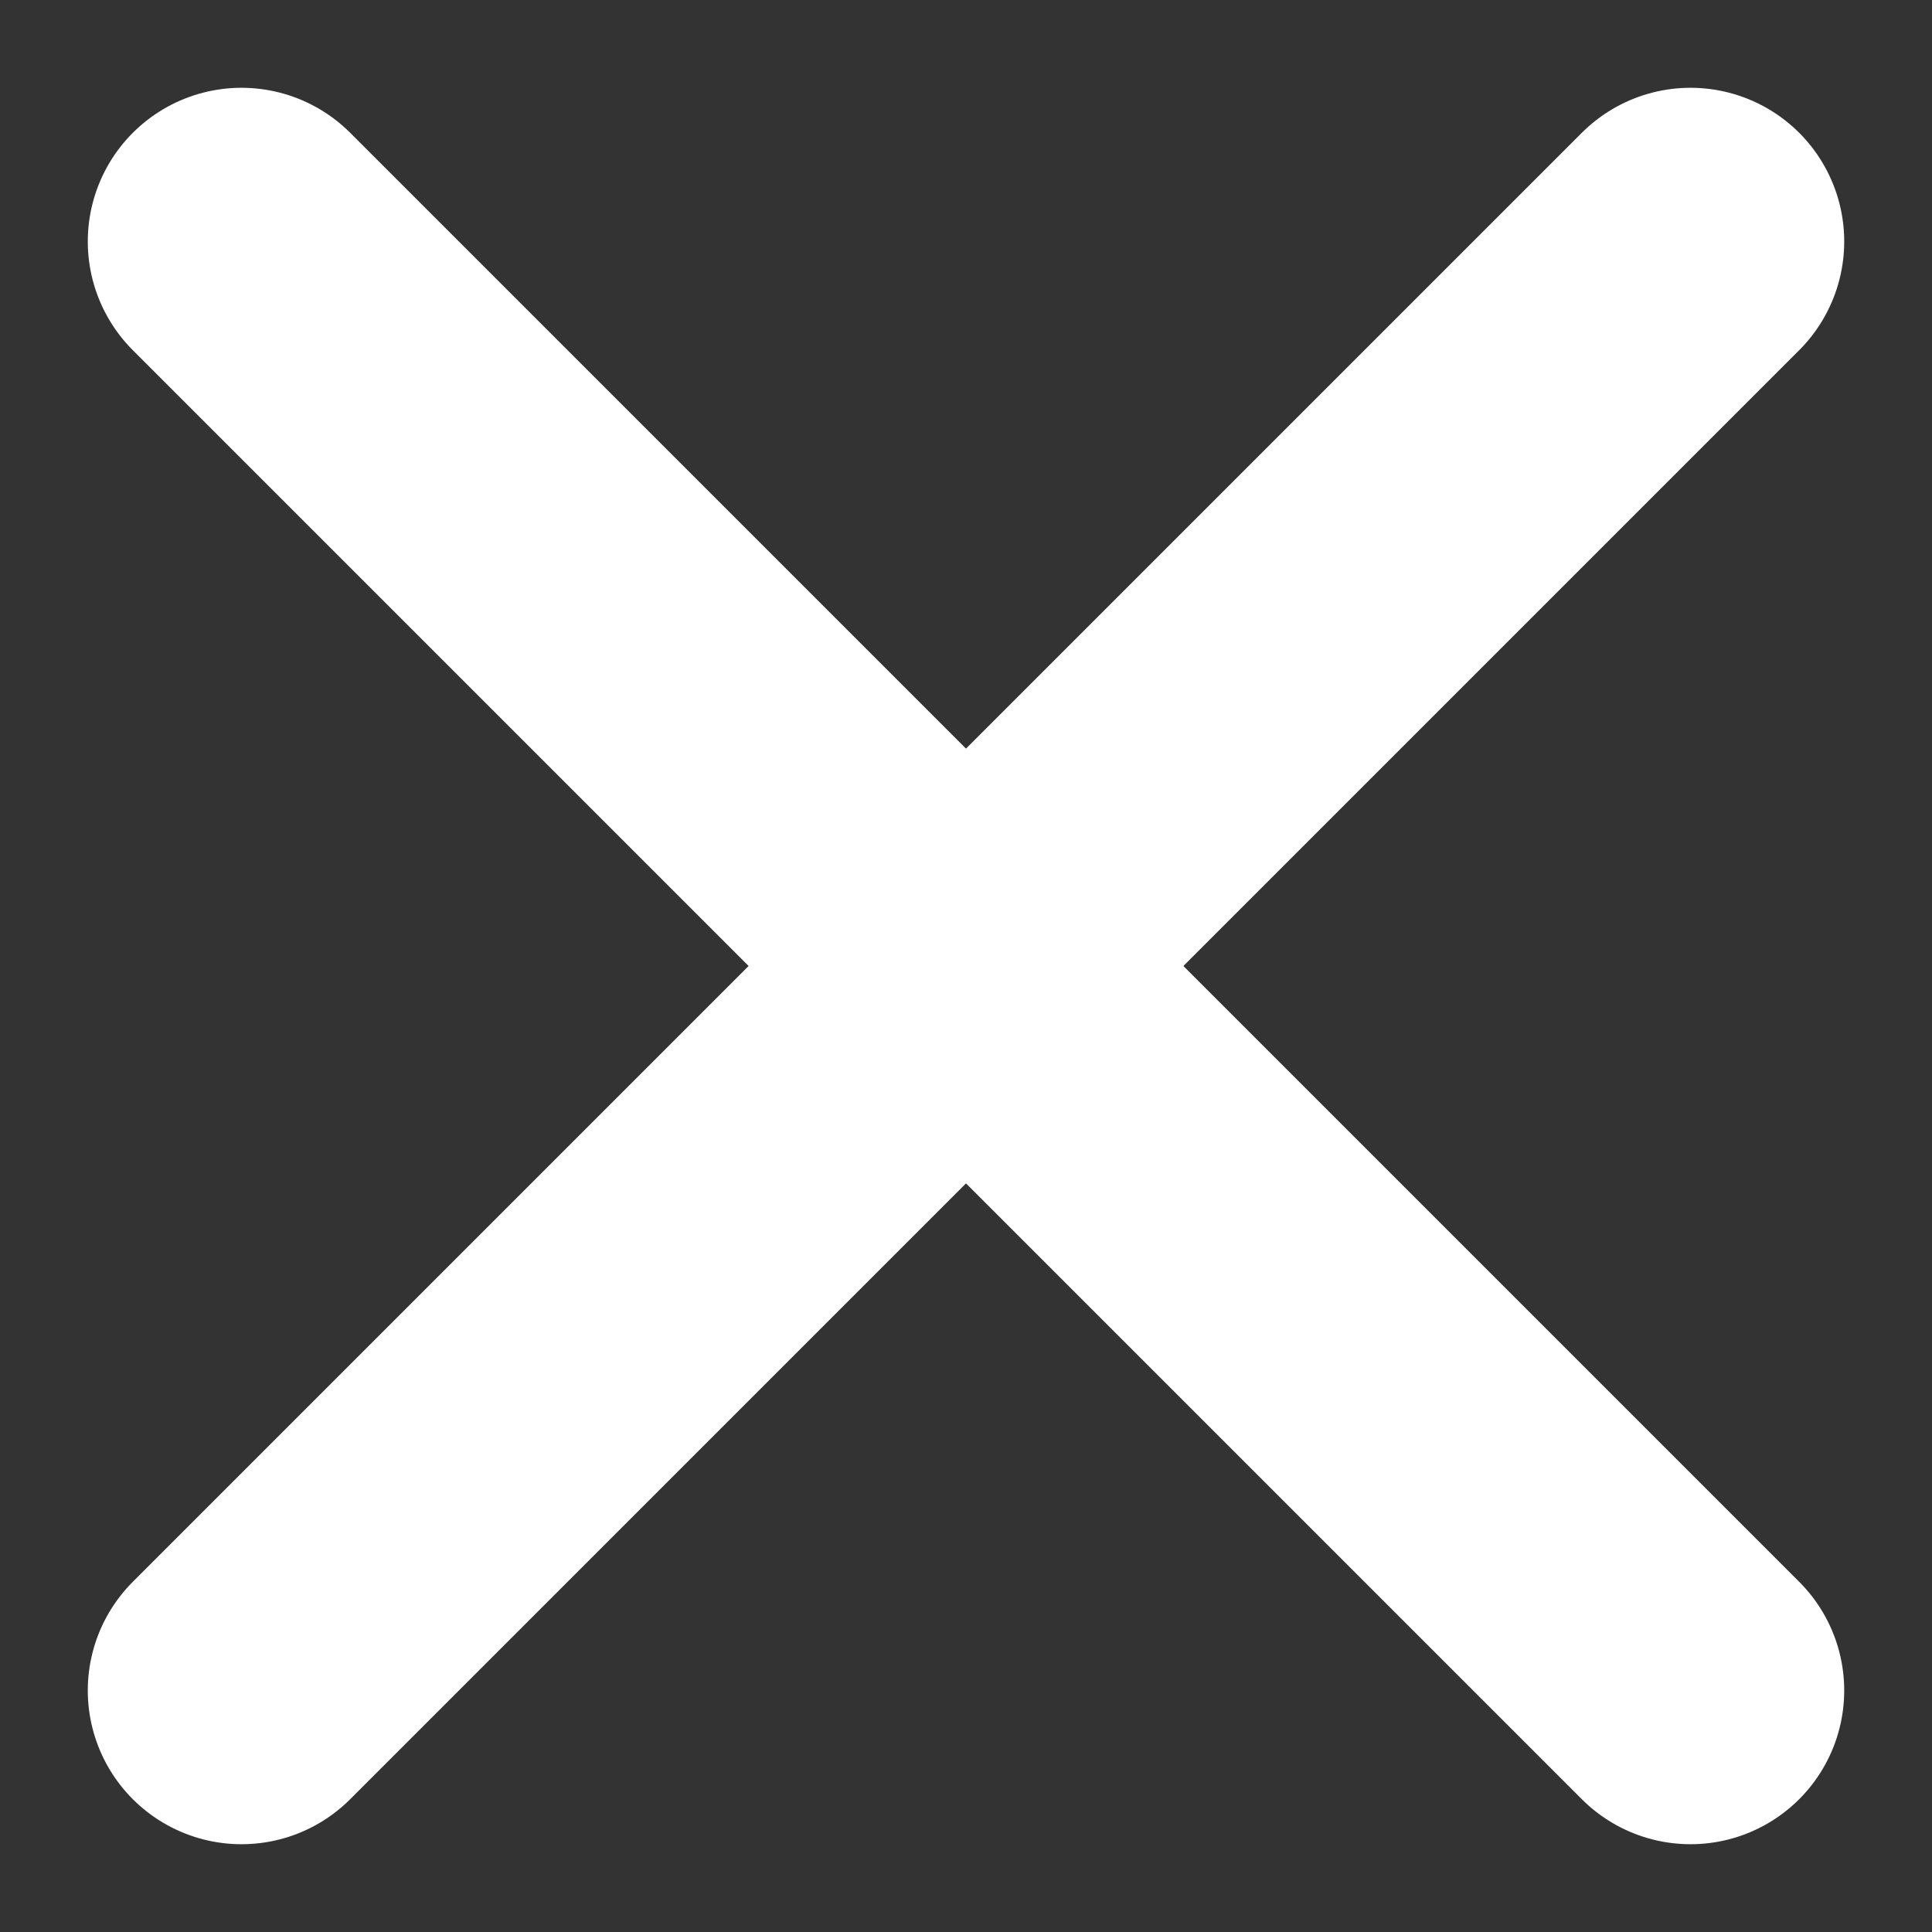
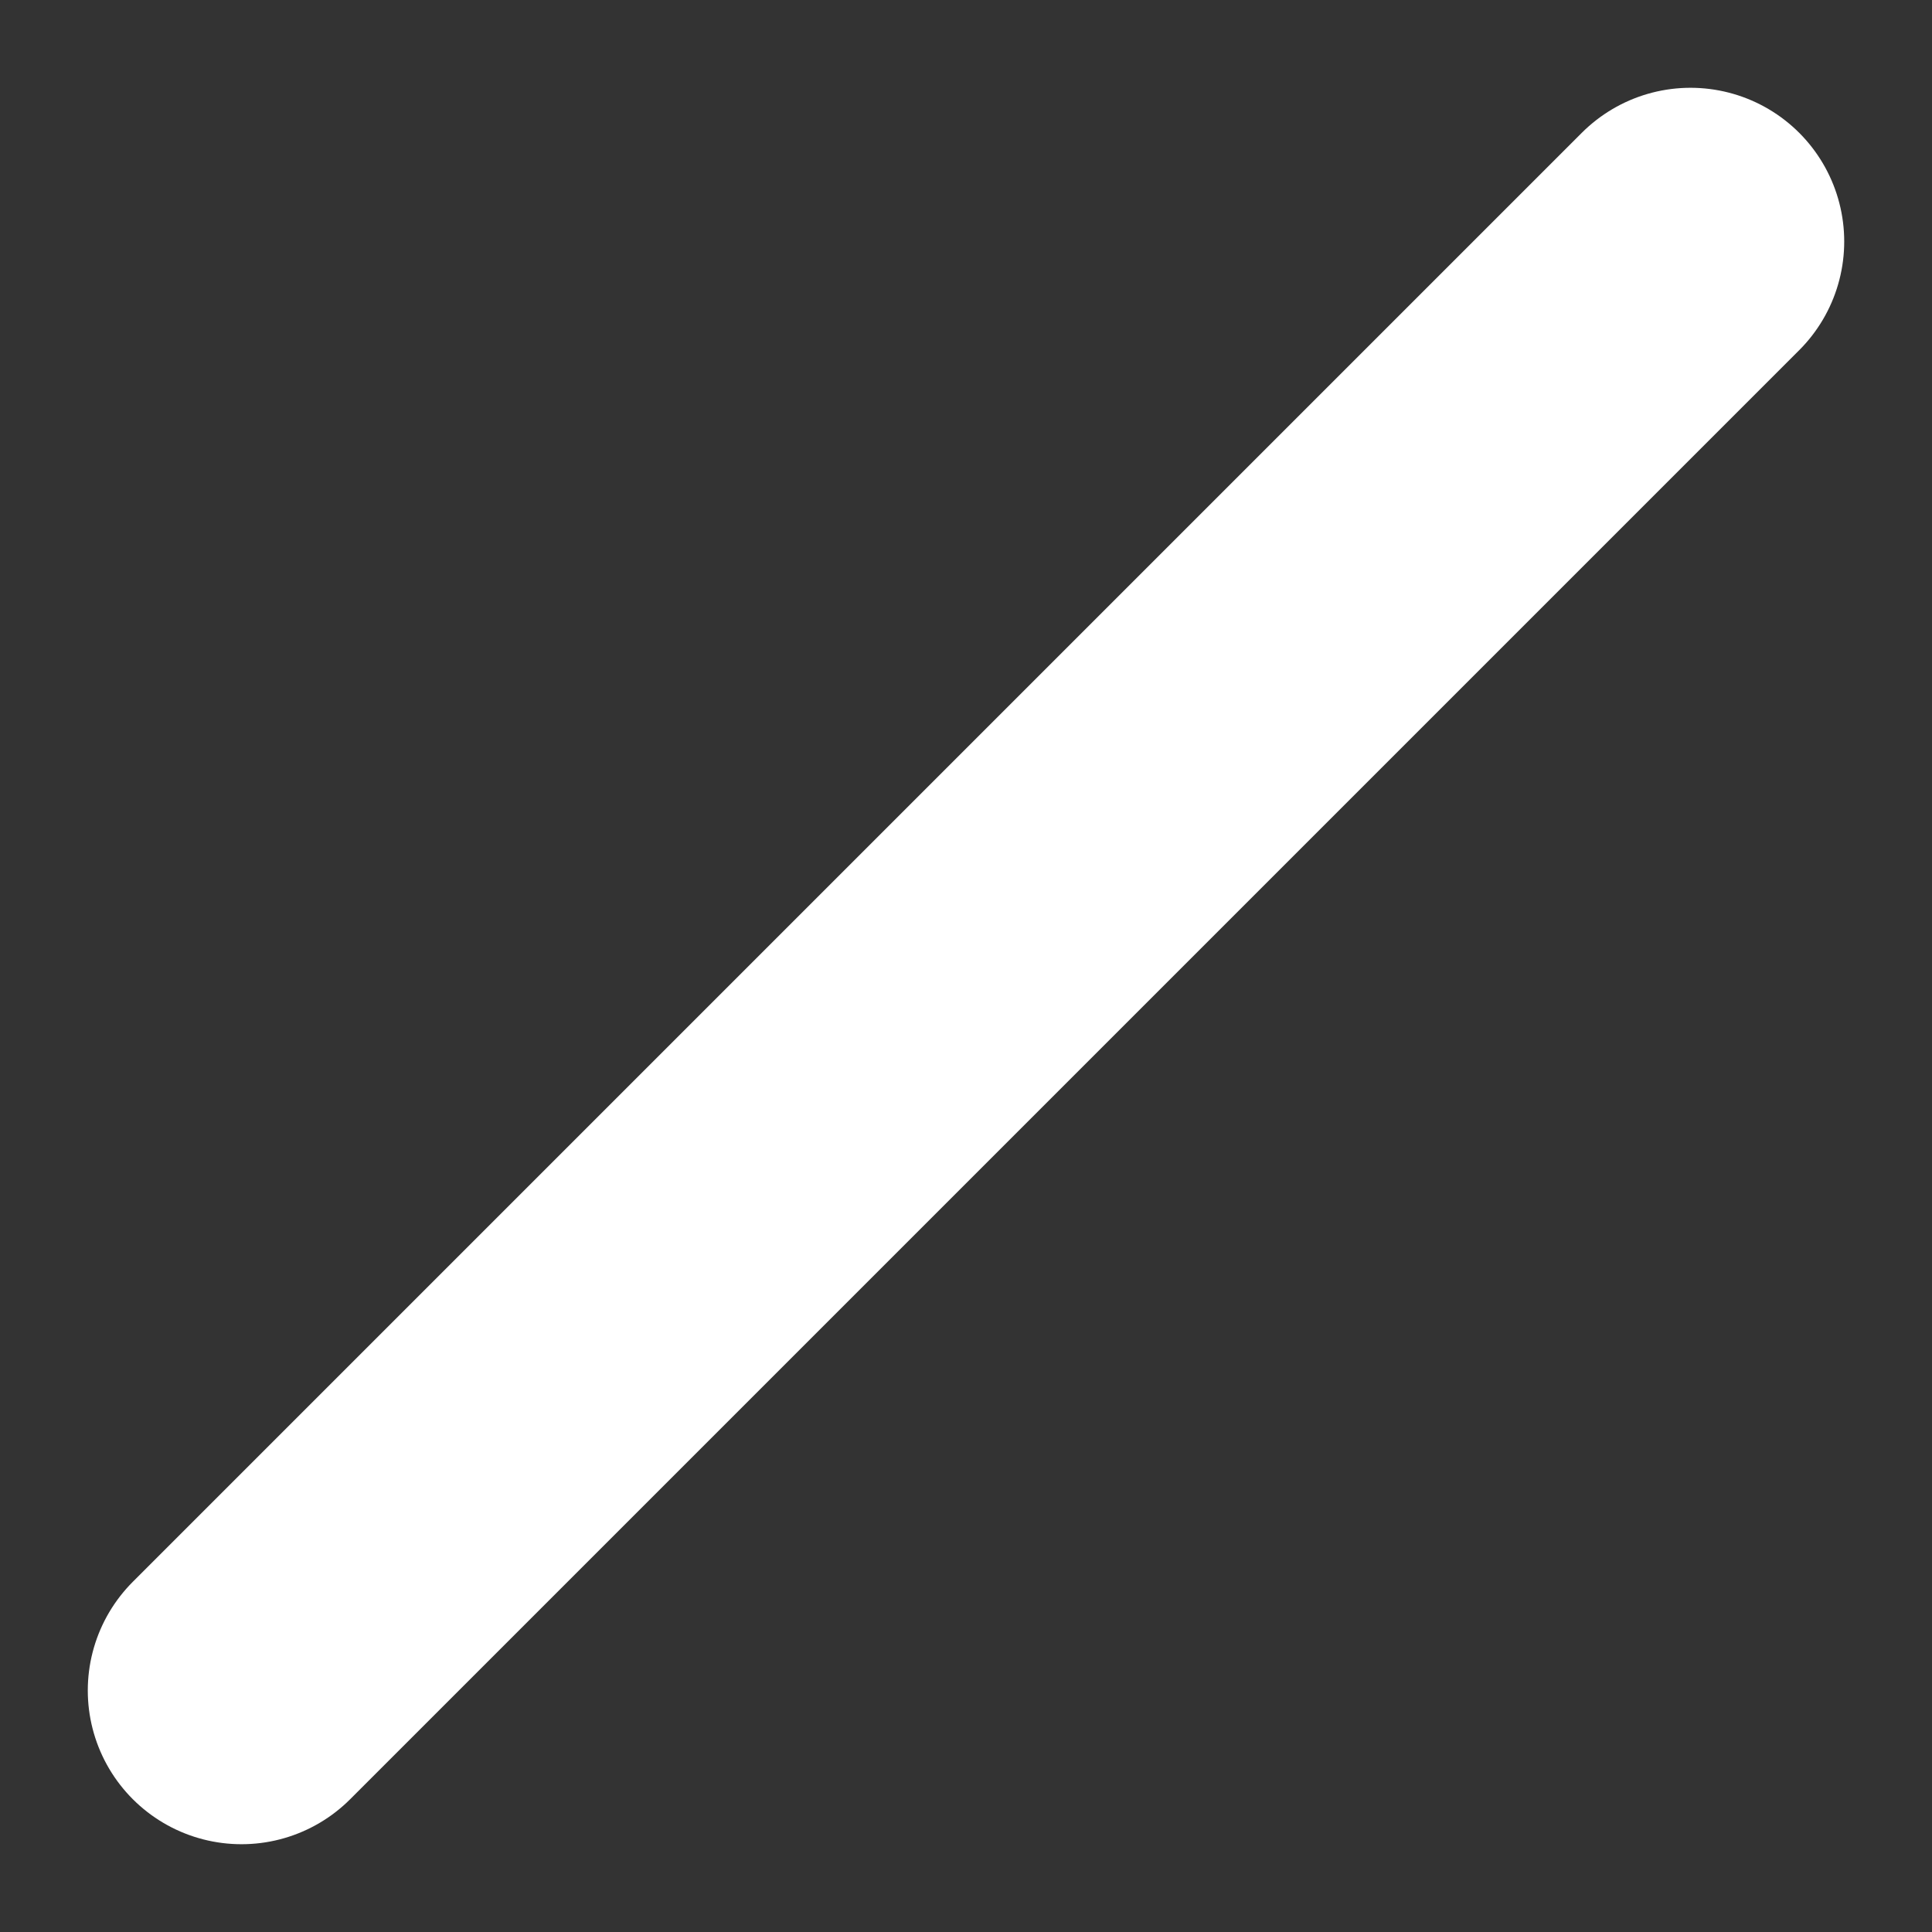
<svg xmlns="http://www.w3.org/2000/svg" width="16" height="16" viewBox="0 0 16 16" fill="none">
  <rect x="0" y="0" width="16" height="16" fill="#333333" stroke="none" />
  <path d="M2 14L14 2" stroke="white" stroke-width="2.546" stroke-linecap="round" />
-   <path d="M2 2L14 14" stroke="white" stroke-width="2.546" stroke-linecap="round" />
</svg>